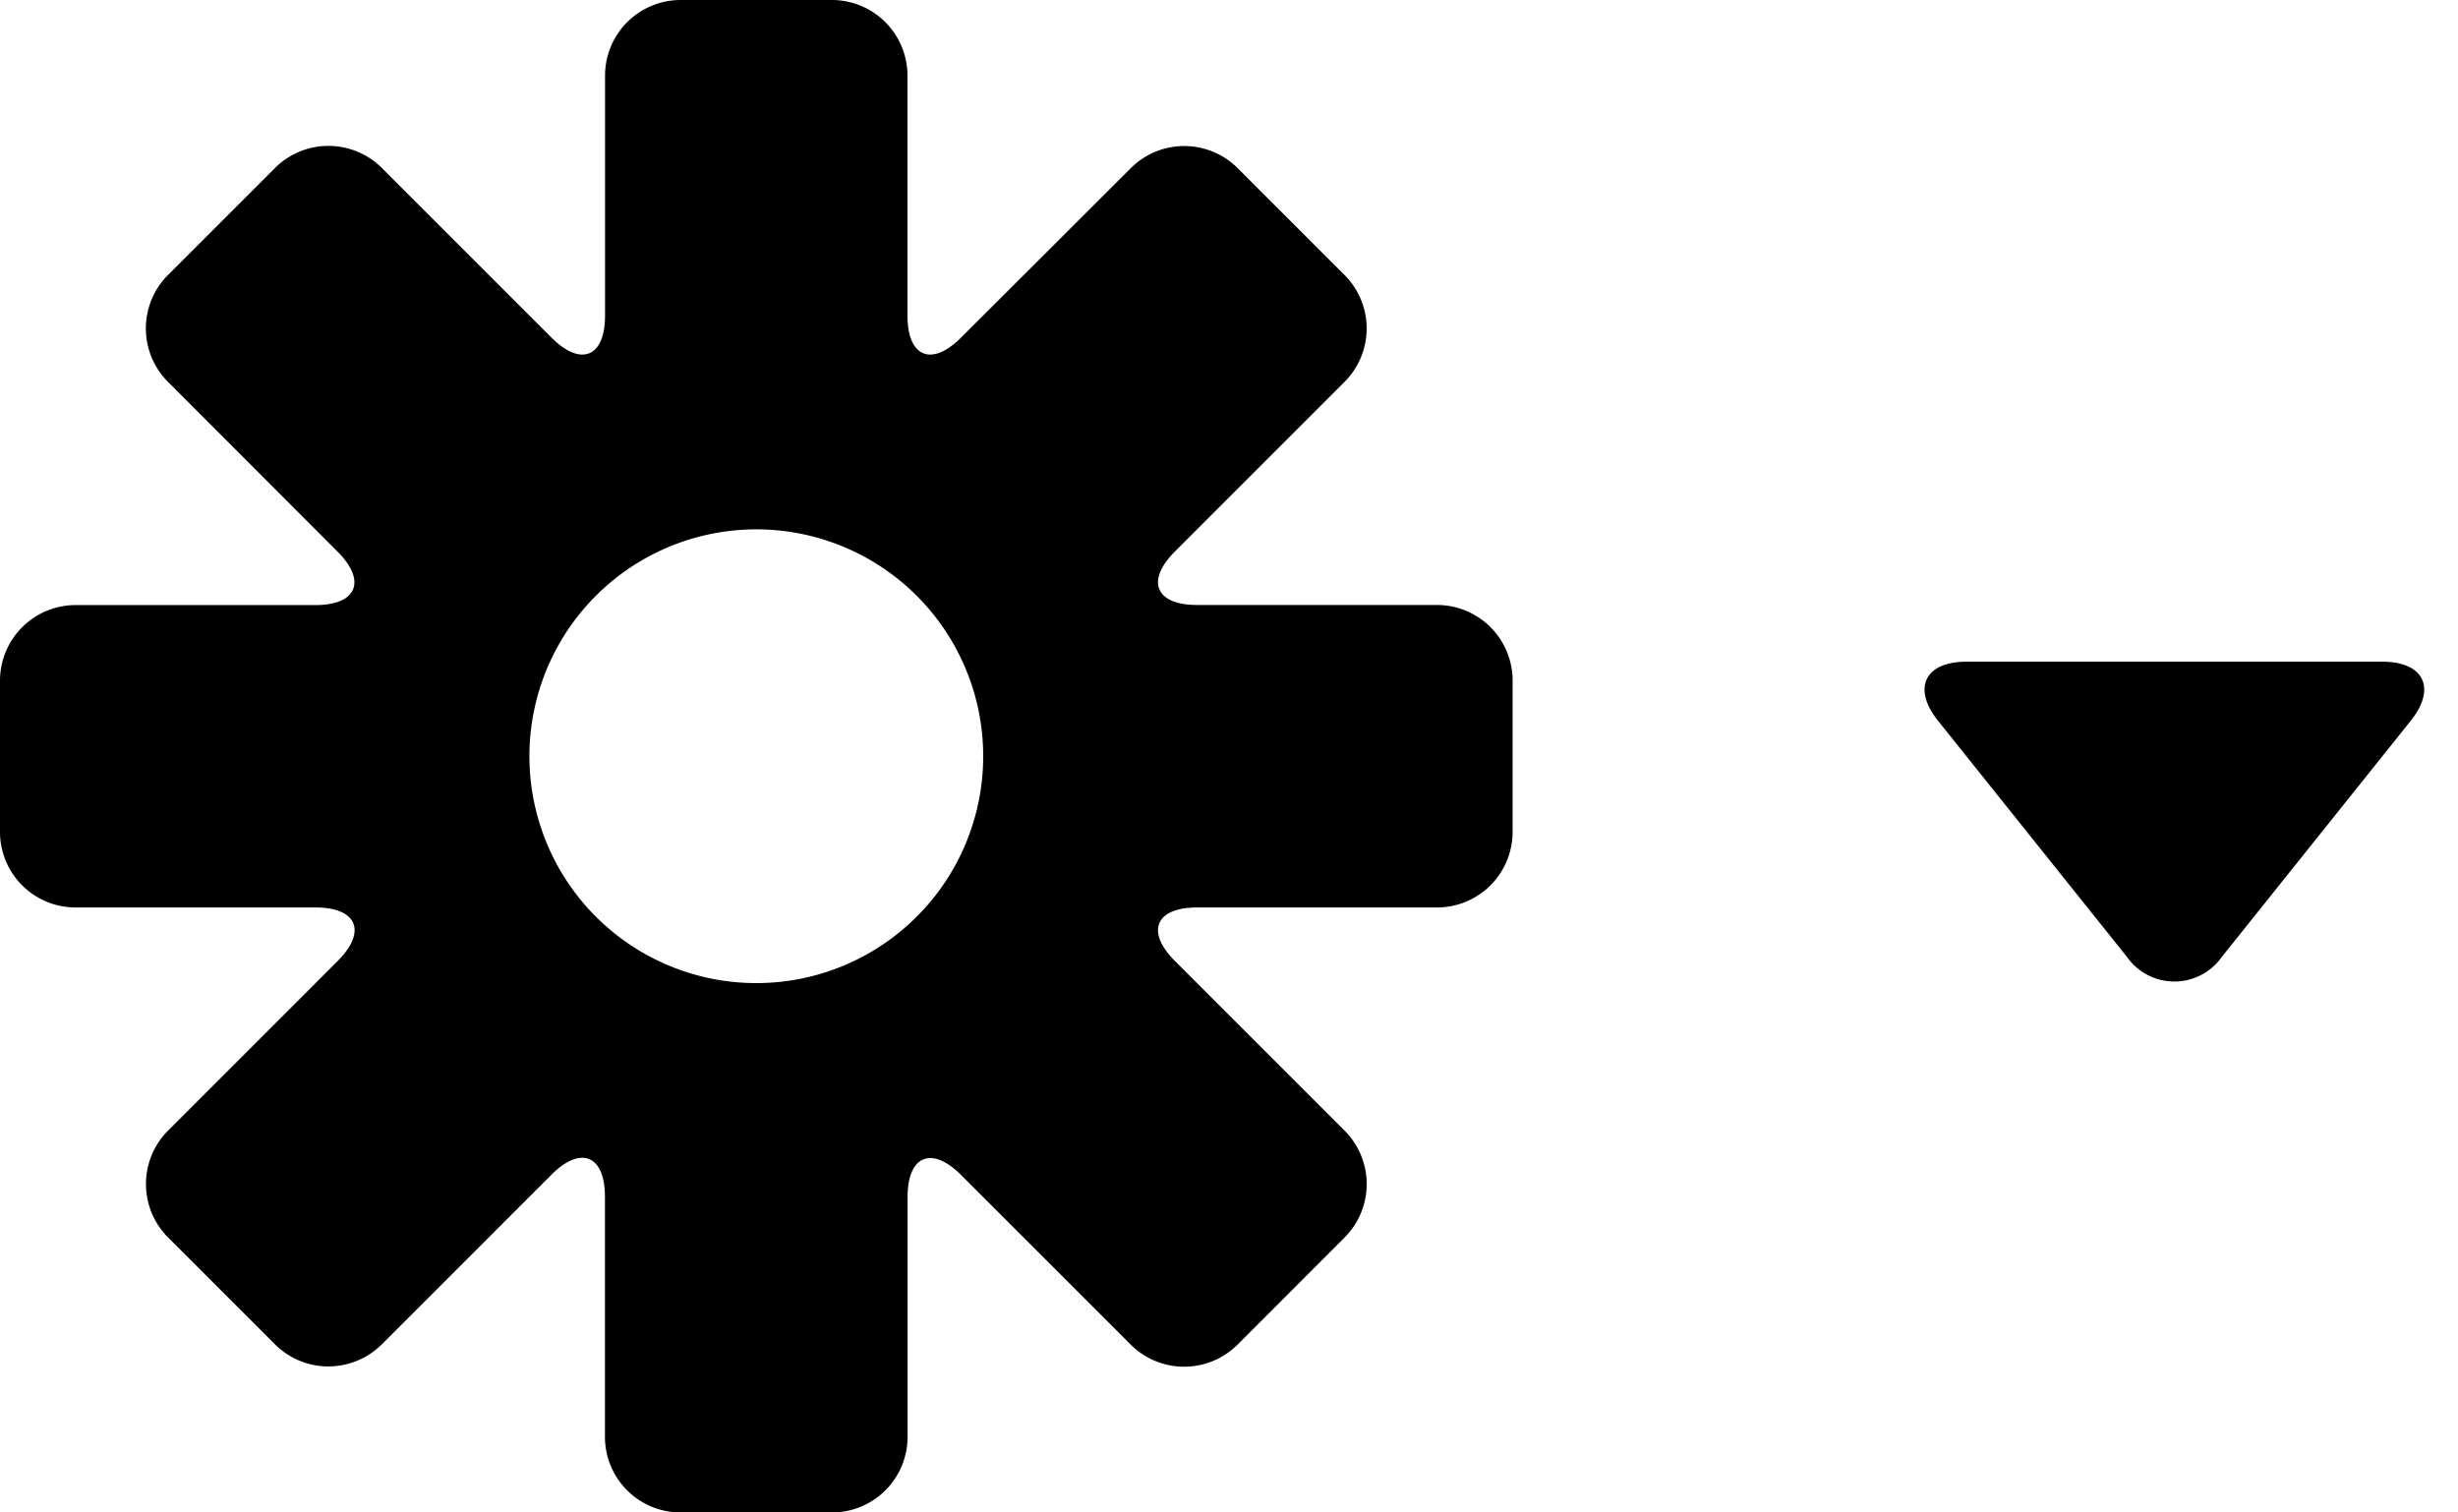
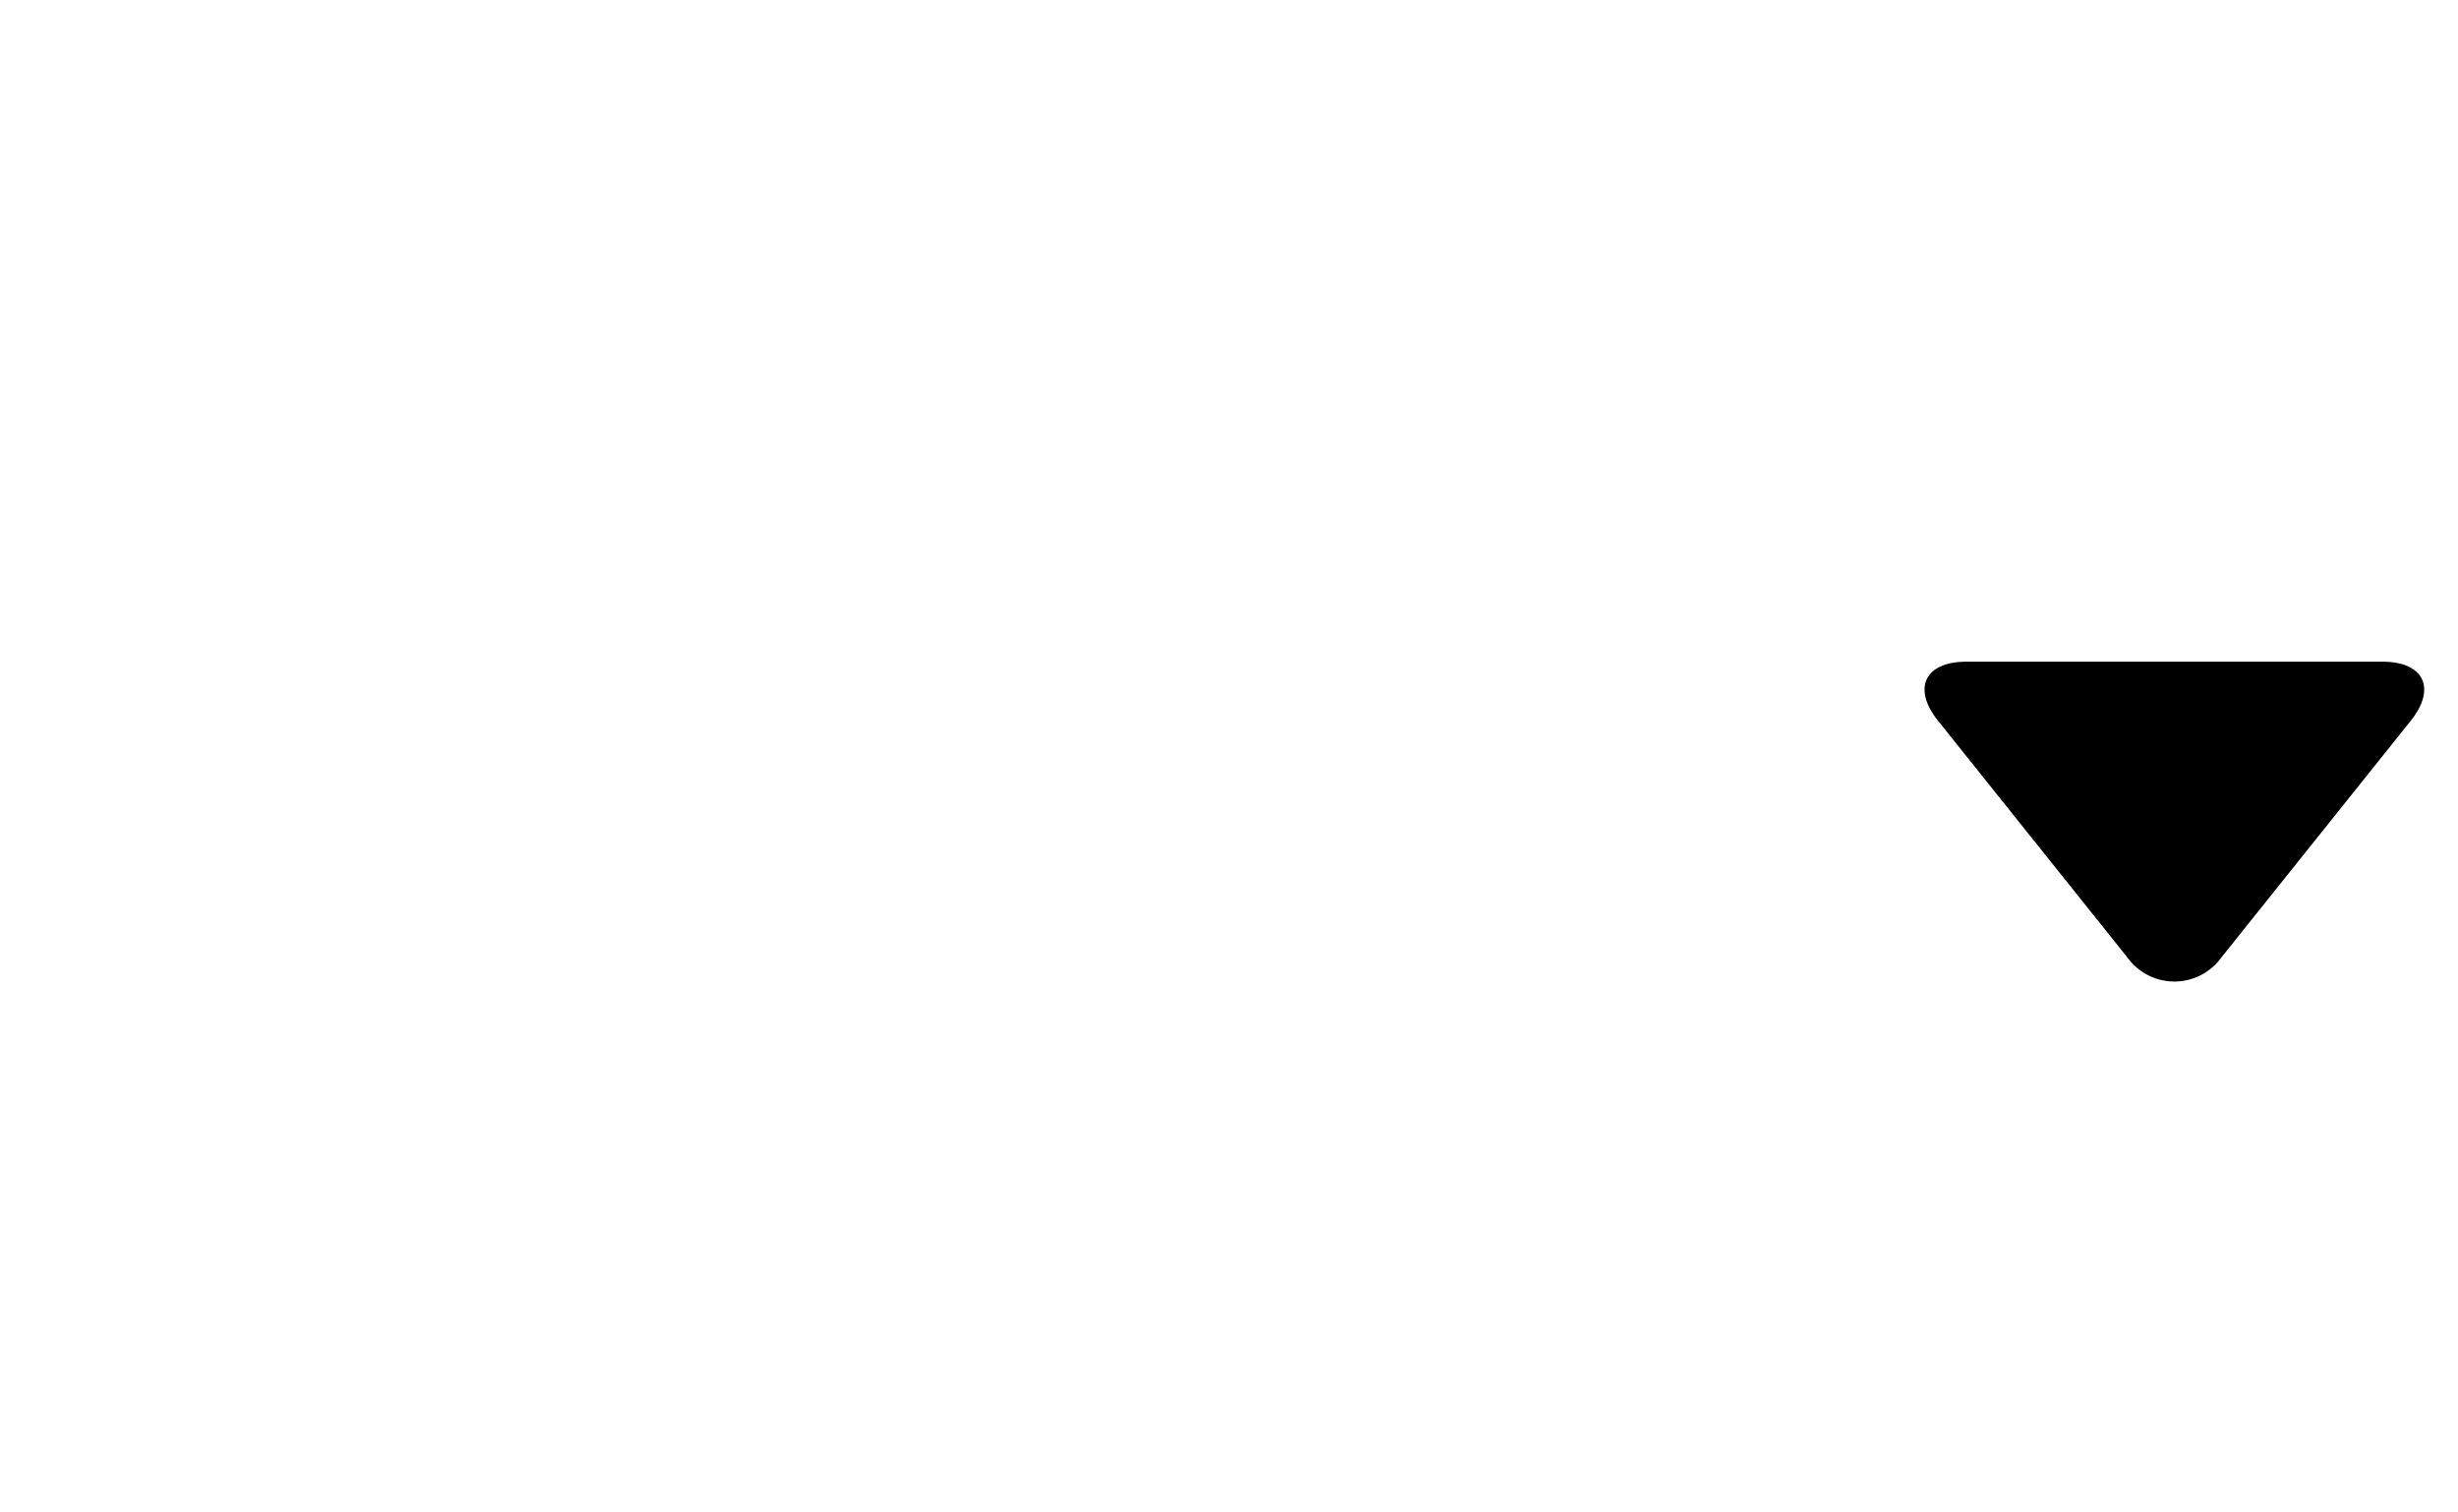
<svg xmlns="http://www.w3.org/2000/svg" id="svg" width="26" height="16" viewBox="0 0 26 16">
  <title>preferences</title>
  <path d="M20.8,7c-.44,0-.575.281-.3.625l2,2.5a.613.613,0,0,0,1,0l2-2.5c.275-.344.14-.625-.3-.625Z" fill="currentColor" />
-   <path d="M14.222,4.04a.8.8,0,0,0,0-1.131l-1.13-1.13a.8.8,0,0,0-1.131,0L10.165,3.572c-.311.311-.566.206-.566-.234V.8A.8.8,0,0,0,8.8,0H7.2a.8.8,0,0,0-.8.8V3.338c0,.44-.255.545-.566.234L4.04,1.778a.8.8,0,0,0-1.132,0L1.777,2.909a.8.8,0,0,0,0,1.131L3.57,5.835c.311.311.206.566-.234.566H.8a.8.8,0,0,0-.8.8V8.8a.8.8,0,0,0,.8.8H3.338c.44,0,.545.255.234.566L1.778,11.96a.8.8,0,0,0,0,1.131l1.13,1.13a.8.8,0,0,0,1.131,0l1.794-1.794c.311-.311.566-.206.566.234V15.2a.8.8,0,0,0,.8.8H8.8a.8.8,0,0,0,.8-.8V12.664c0-.44.255-.545.566-.234l1.794,1.794a.8.8,0,0,0,1.131,0l1.131-1.132a.8.8,0,0,0,0-1.132l-1.794-1.794c-.311-.311-.206-.566.234-.566H15.2a.8.8,0,0,0,.8-.8V7.2a.8.8,0,0,0-.8-.8H12.662c-.44,0-.545-.255-.234-.566ZM8,10.4A2.4,2.4,0,1,1,10.4,8,2.4,2.4,0,0,1,8,10.4Z" fill="currentColor" />
</svg>